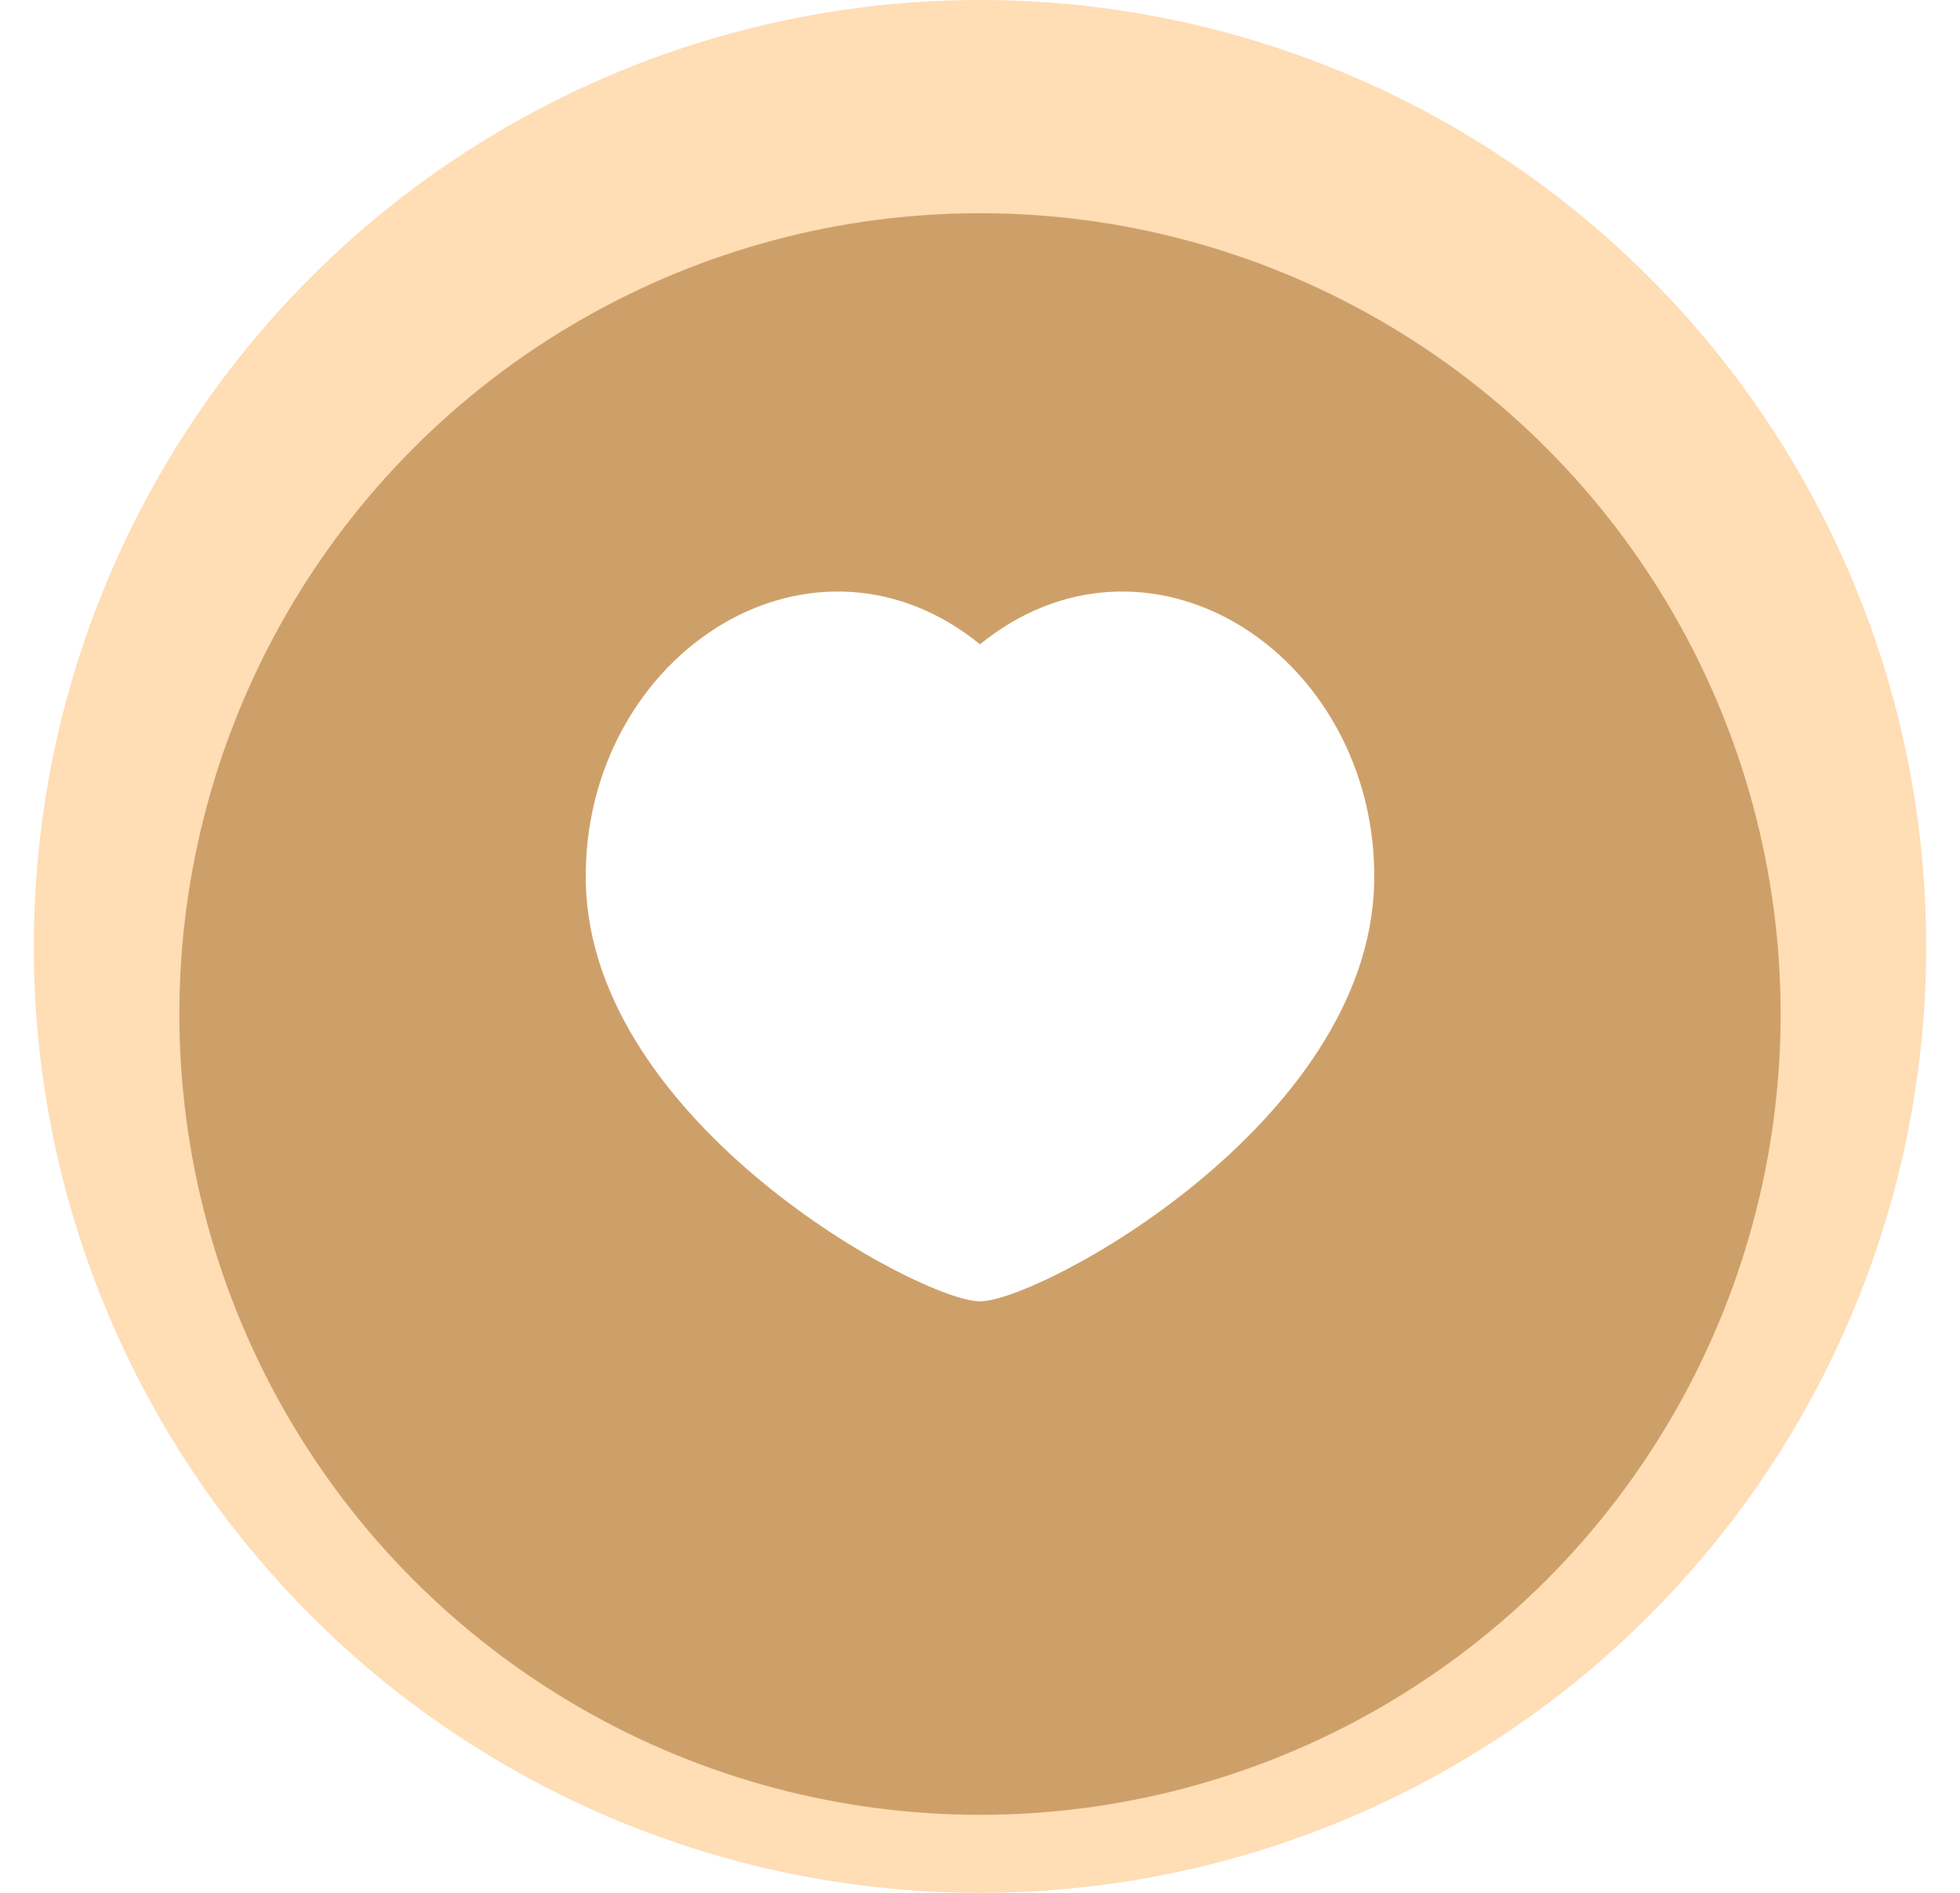
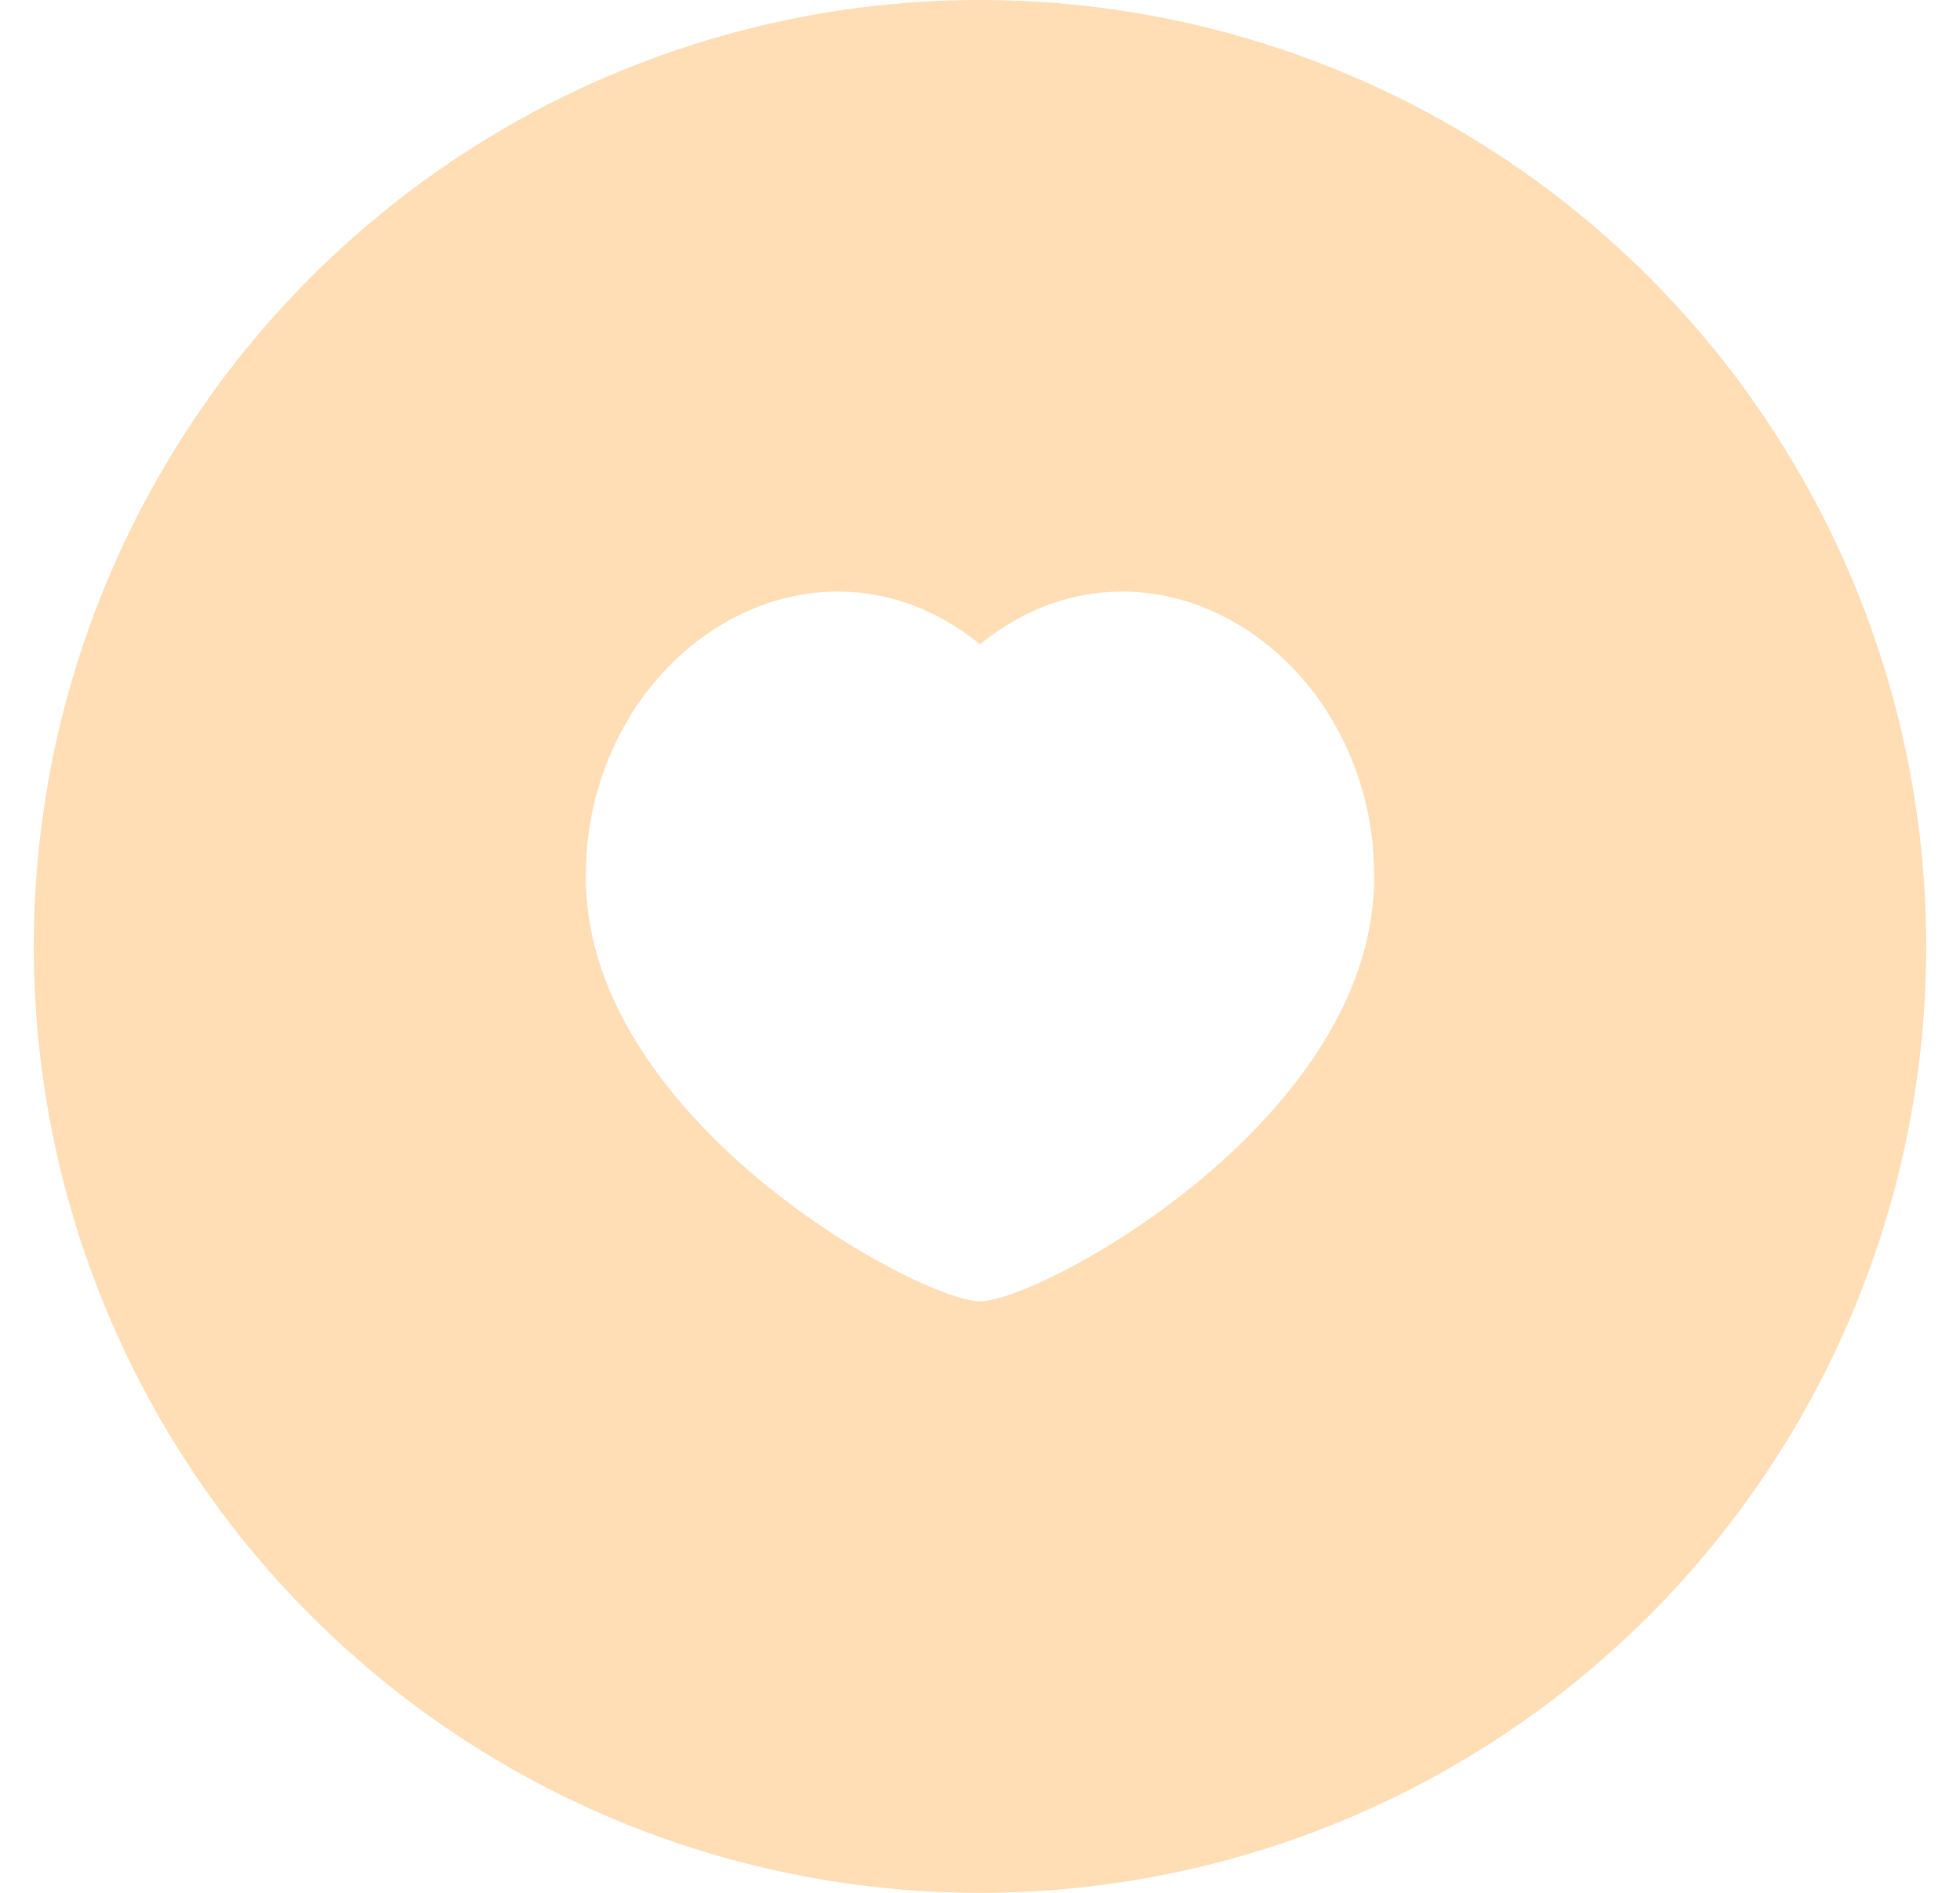
<svg xmlns="http://www.w3.org/2000/svg" width="29" height="28" viewBox="0 0 29 28" fill="none">
  <circle cx="14.5" cy="14" r="14" fill="#FFDDB5" />
  <g filter="url(#filter0_i_1_1813)">
-     <circle cx="14.5" cy="14" r="11.846" fill="#CEA069" />
-   </g>
+     </g>
  <path d="M18.288 9.218C19.51 9.93 20.37 11.376 20.332 13.063C20.252 16.625 15.375 19.25 14.5 19.25C13.625 19.25 8.748 16.625 8.668 13.063C8.63 11.376 9.489 9.93 10.712 9.218C11.855 8.551 13.291 8.548 14.5 9.531C15.709 8.548 17.145 8.551 18.288 9.218Z" fill="white" />
  <defs>
    <filter id="filter0_i_1_1813" x="2.654" y="2.154" width="23.692" height="24.692" filterUnits="userSpaceOnUse" color-interpolation-filters="sRGB">
      <feFlood flood-opacity="0" result="BackgroundImageFix" />
      <feBlend mode="normal" in="SourceGraphic" in2="BackgroundImageFix" result="shape" />
      <feColorMatrix in="SourceAlpha" type="matrix" values="0 0 0 0 0 0 0 0 0 0 0 0 0 0 0 0 0 0 127 0" result="hardAlpha" />
      <feOffset dy="1" />
      <feGaussianBlur stdDeviation="2" />
      <feComposite in2="hardAlpha" operator="arithmetic" k2="-1" k3="1" />
      <feColorMatrix type="matrix" values="0 0 0 0 0.38 0 0 0 0 0.38 0 0 0 0 0.38 0 0 0 0.25 0" />
      <feBlend mode="normal" in2="shape" result="effect1_innerShadow_1_1813" />
    </filter>
  </defs>
</svg>